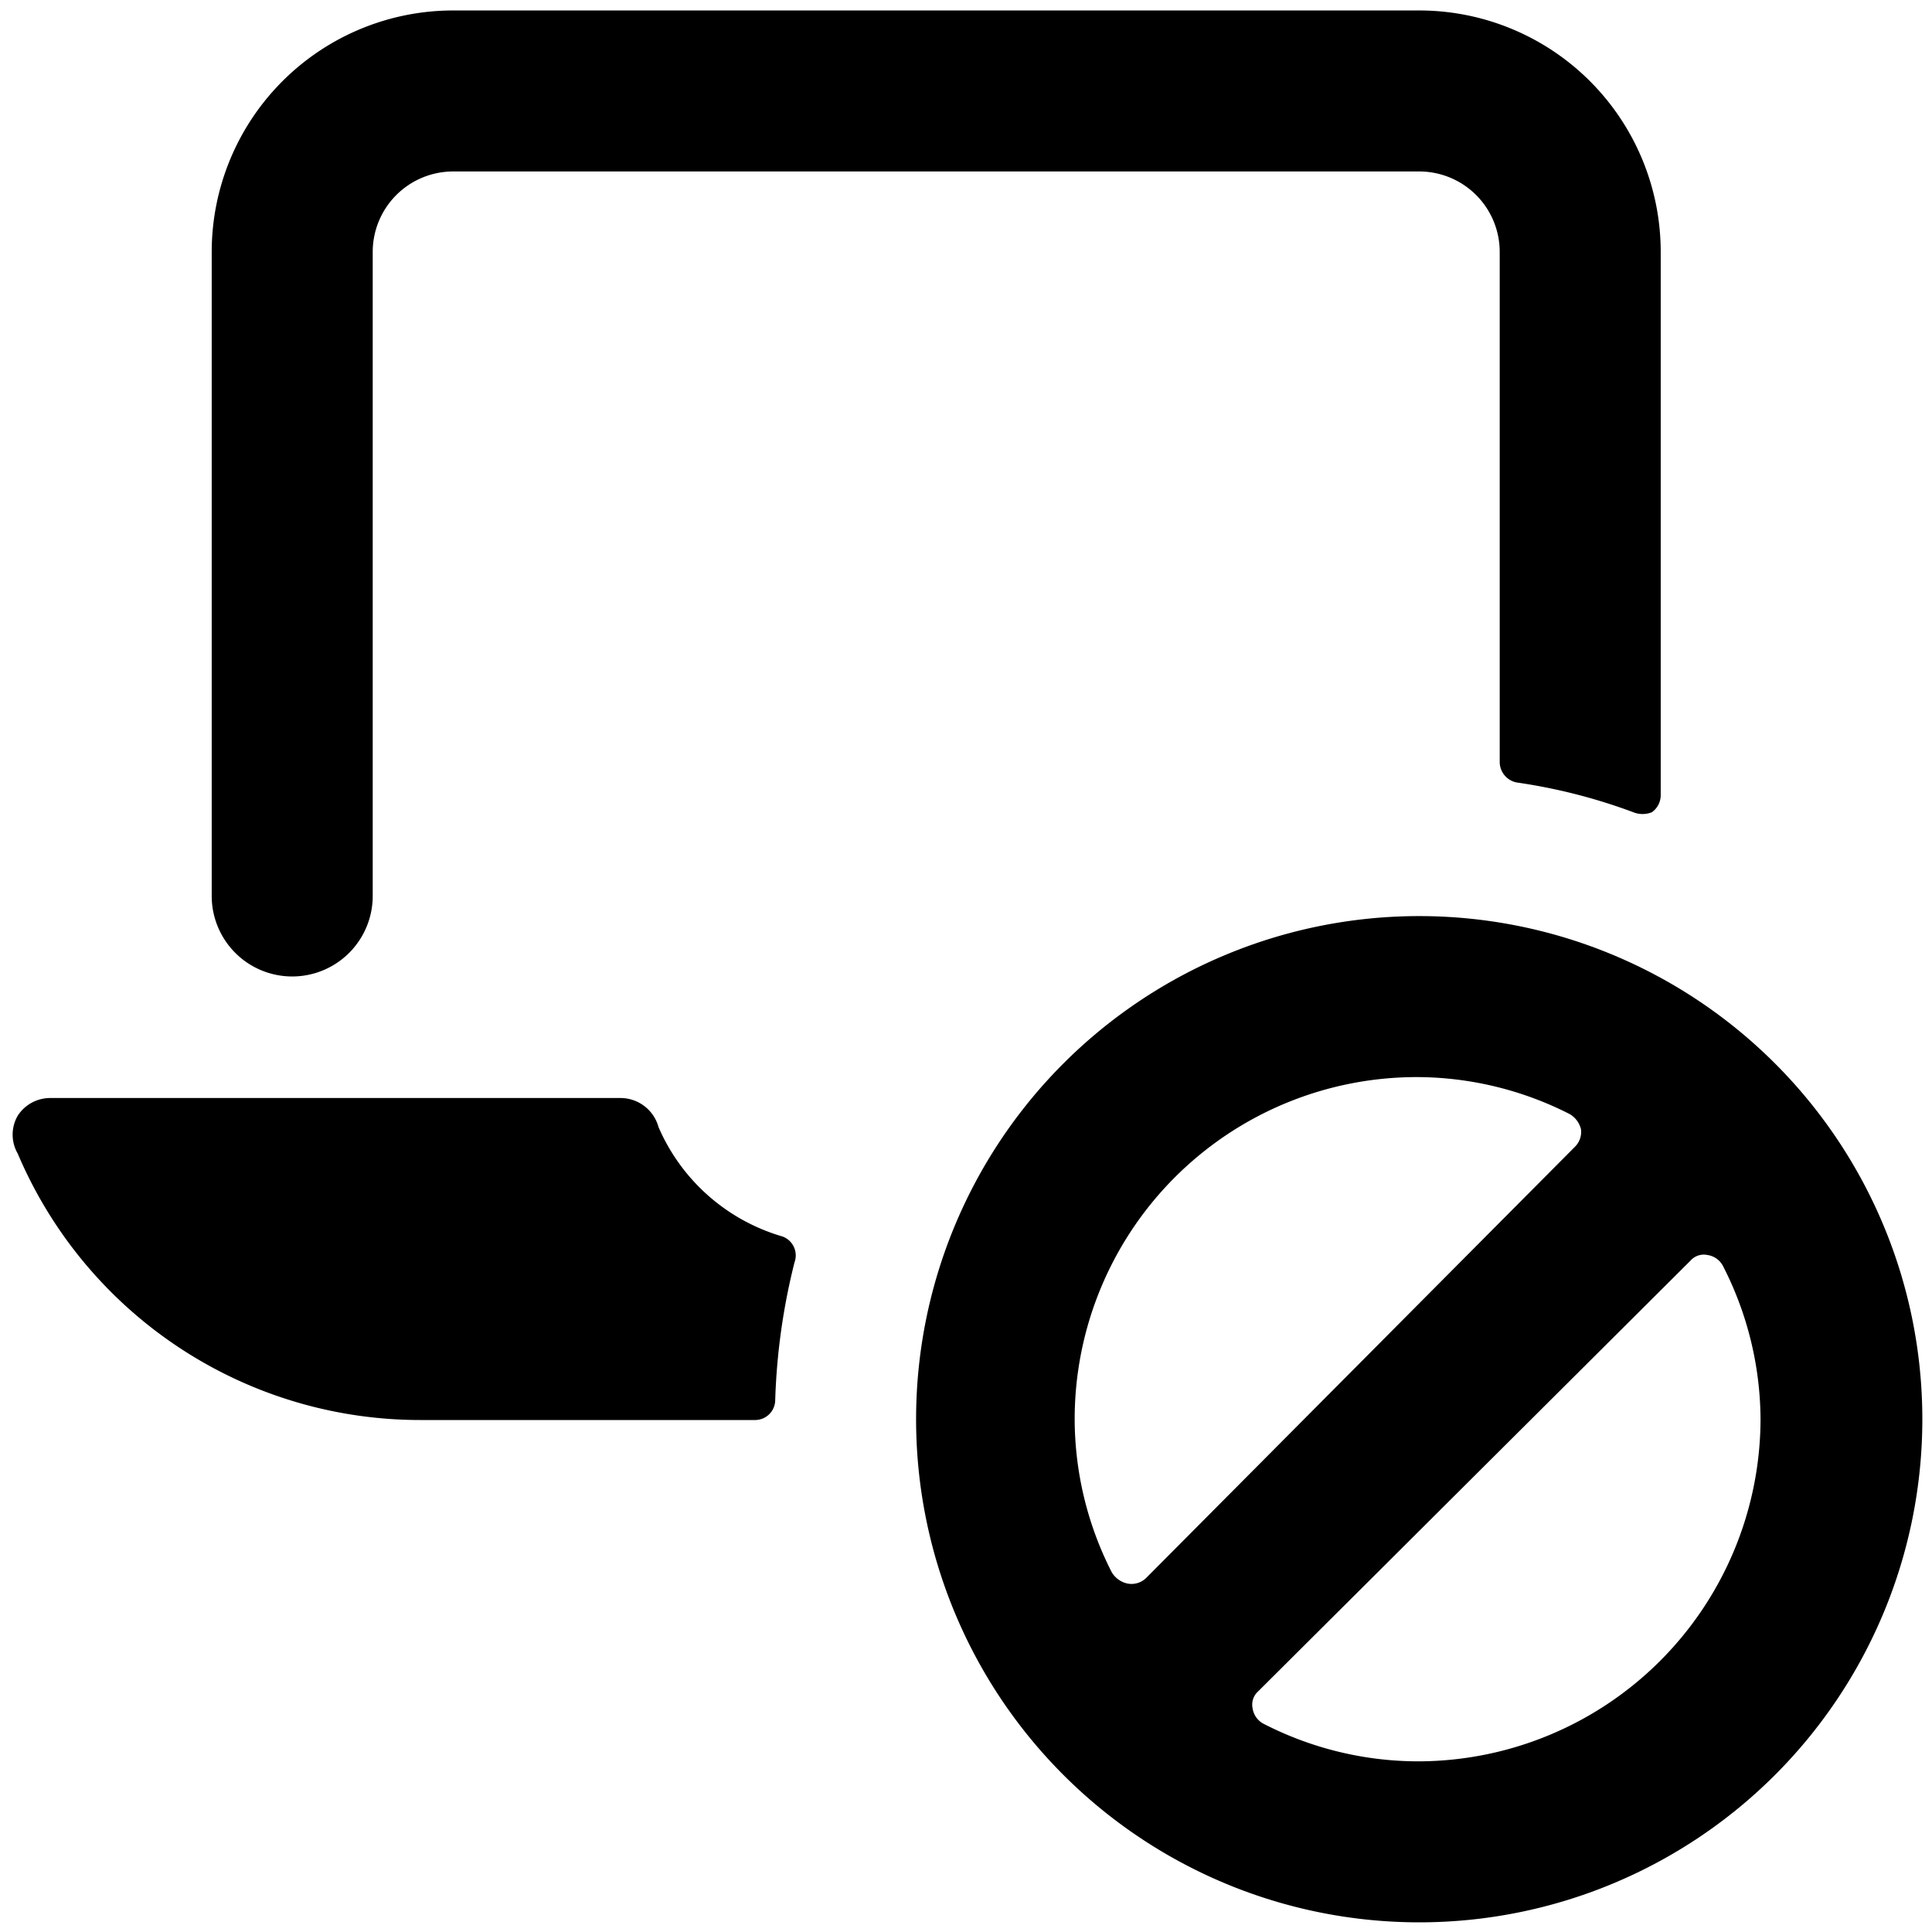
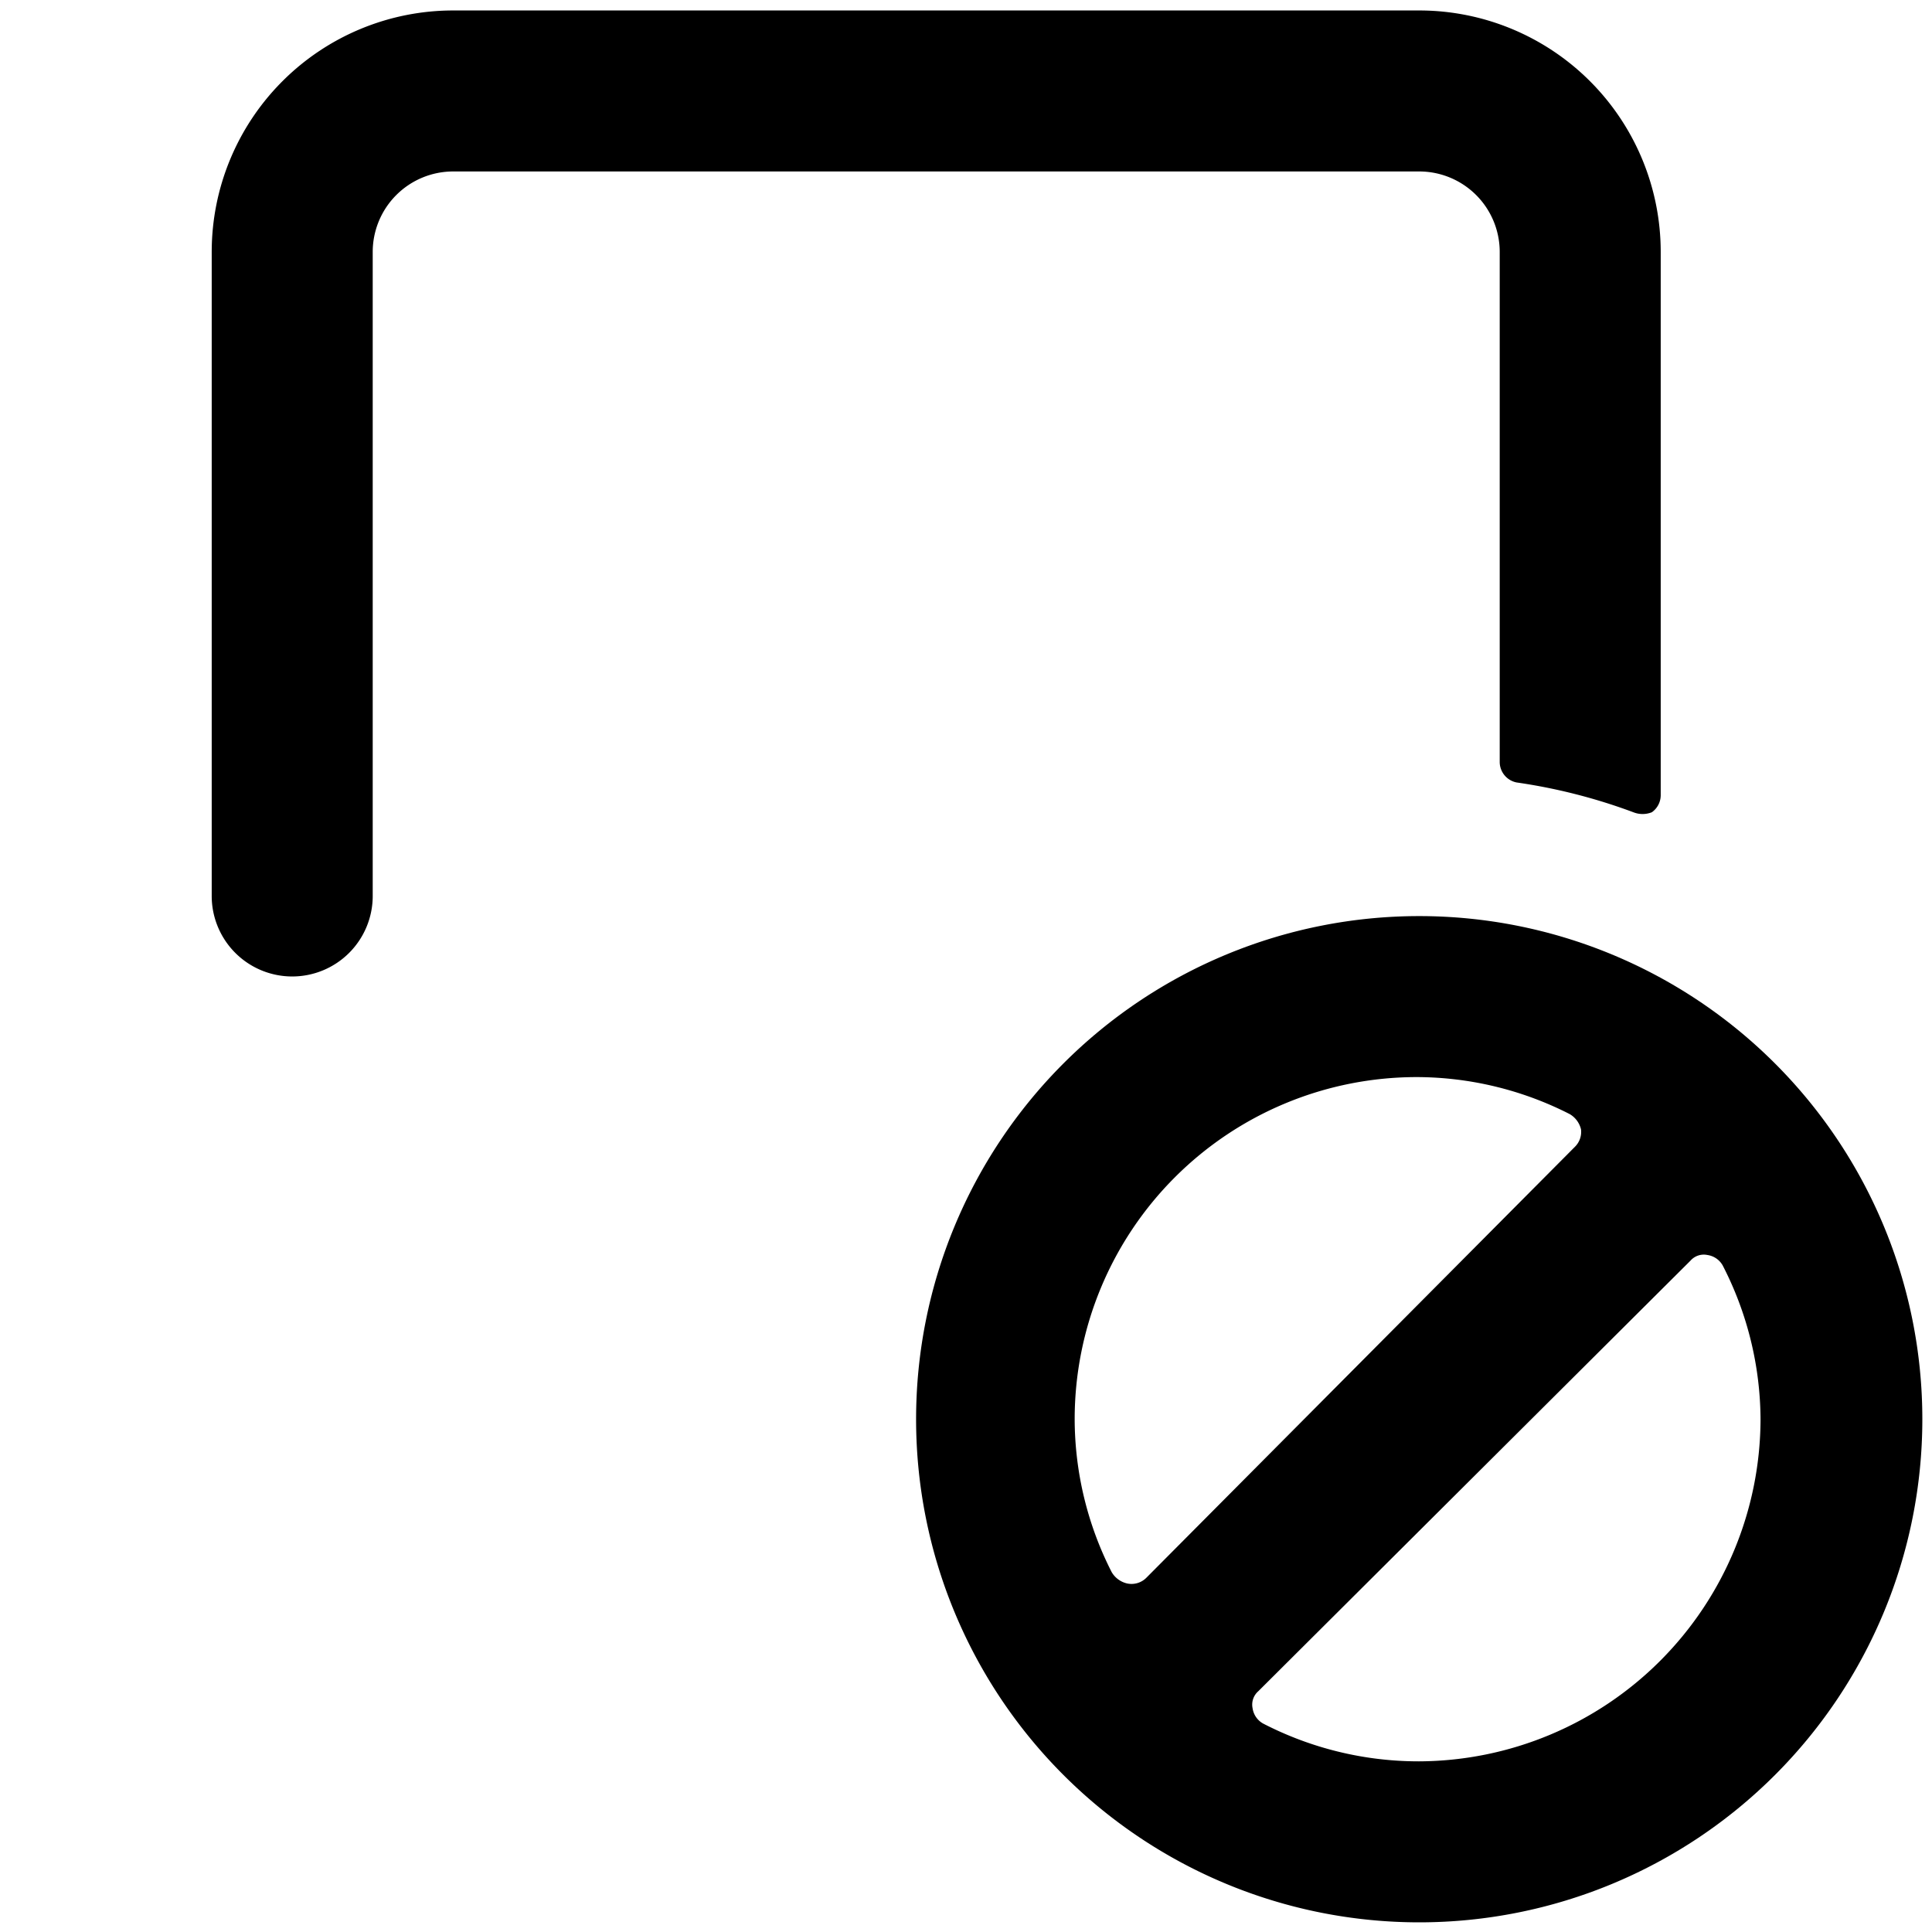
<svg xmlns="http://www.w3.org/2000/svg" viewBox="0 0 24 24">
  <g>
-     <path d="M9.72 15.36A2.41 2.41 0 0 1 8.18 14a0.49 0.49 0 0 0 -0.47 -0.36H0.63a0.48 0.48 0 0 0 -0.41 0.22 0.47 0.47 0 0 0 0 0.47 5.43 5.43 0 0 0 5 3.31h4.16a0.25 0.25 0 0 0 0.25 -0.25 8 8 0 0 1 0.24 -1.71 0.25 0.25 0 0 0 -0.15 -0.32Z" fill="#000000" stroke-width="1" />
    <path d="M3.63 12.13a1 1 0 0 0 1 -1v-8a1 1 0 0 1 1 -1h12a1 1 0 0 1 1 1v6.34a0.26 0.26 0 0 0 0.21 0.25 7 7 0 0 1 1.45 0.37 0.31 0.31 0 0 0 0.23 0 0.26 0.26 0 0 0 0.11 -0.21V3.13a3 3 0 0 0 -3 -3h-12a3 3 0 0 0 -3 3v8a1 1 0 0 0 1 1Z" fill="#000000" stroke-width="1" />
    <path d="M17.63 11.38a6.25 6.25 0 1 0 6.25 6.25 6.25 6.25 0 0 0 -6.25 -6.25ZM14 19.67a0.3 0.3 0 0 1 -0.19 -0.14 4.2 4.2 0 0 1 -0.46 -1.9 4.25 4.25 0 0 1 4.25 -4.25 4.2 4.2 0 0 1 1.9 0.46 0.3 0.3 0 0 1 0.14 0.19 0.26 0.26 0 0 1 -0.07 0.21l-5.33 5.36a0.26 0.26 0 0 1 -0.24 0.07Zm3.6 2.21a4.21 4.21 0 0 1 -1.91 -0.47 0.26 0.26 0 0 1 -0.13 -0.19 0.22 0.22 0 0 1 0.07 -0.21L21 15.66a0.22 0.22 0 0 1 0.21 -0.07 0.26 0.26 0 0 1 0.19 0.13 4.21 4.21 0 0 1 0.47 1.91 4.26 4.26 0 0 1 -4.24 4.25Z" fill="#000000" stroke-width="1" />
  </g>
</svg>